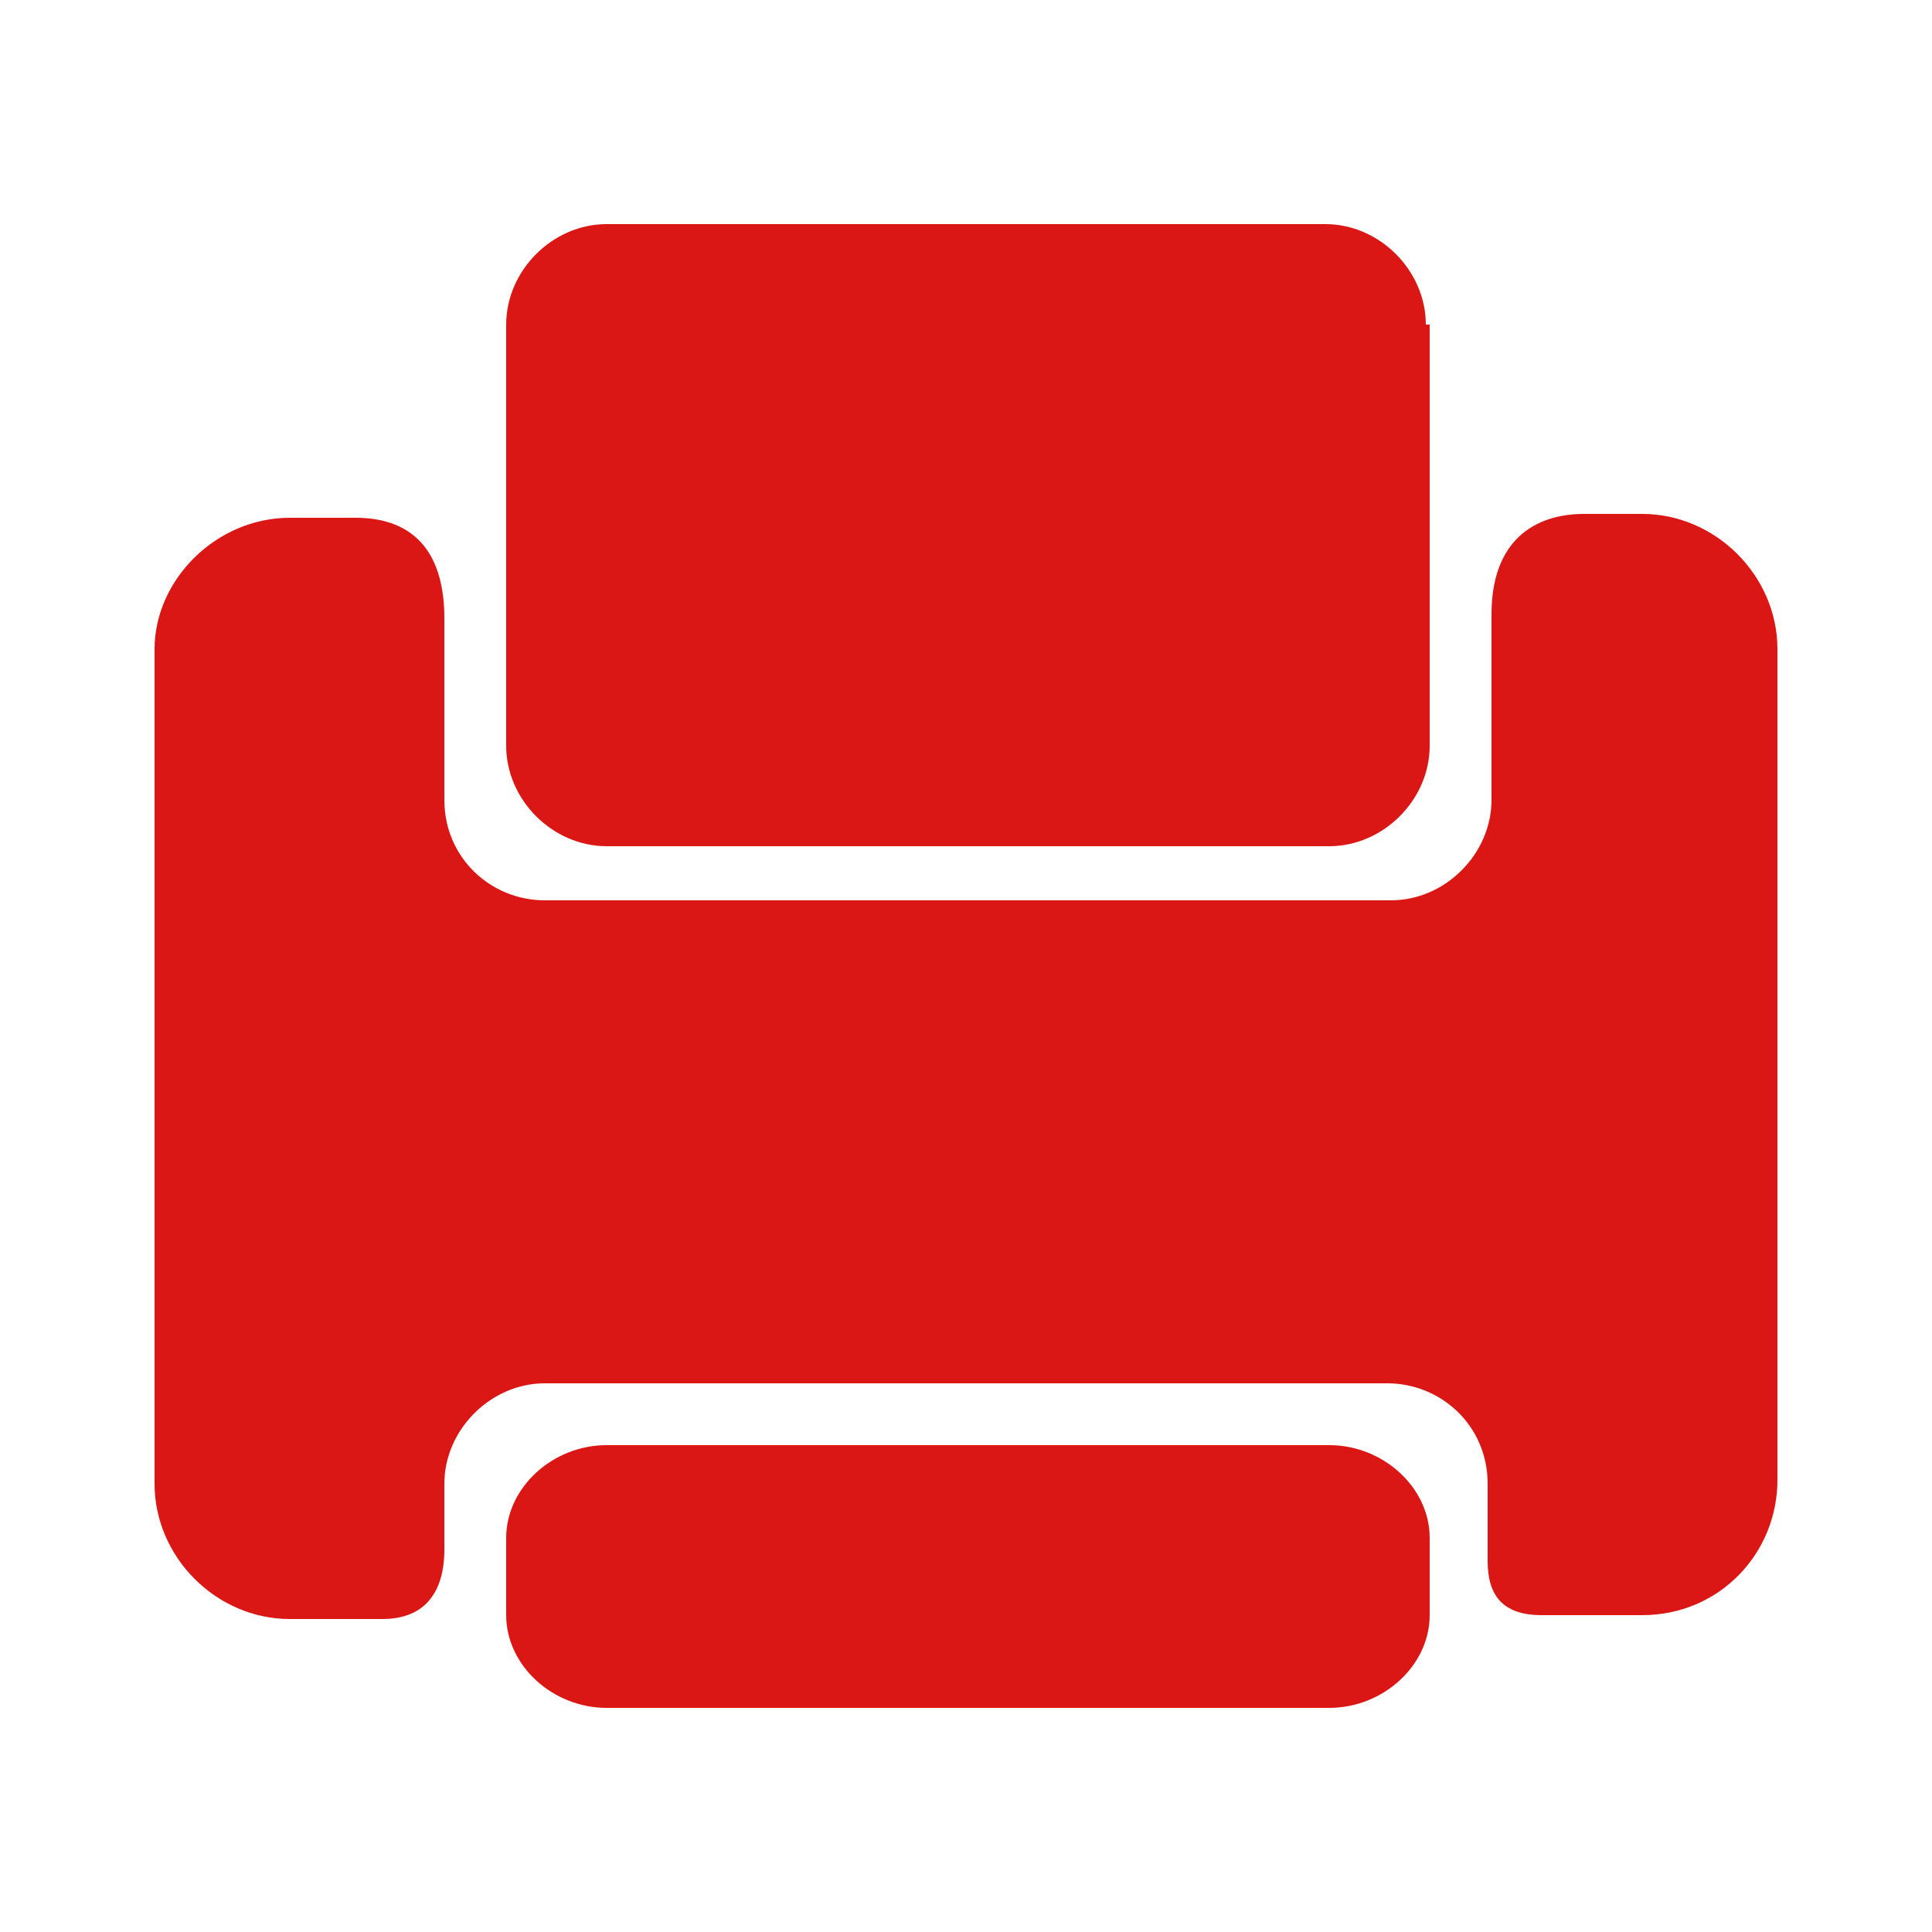
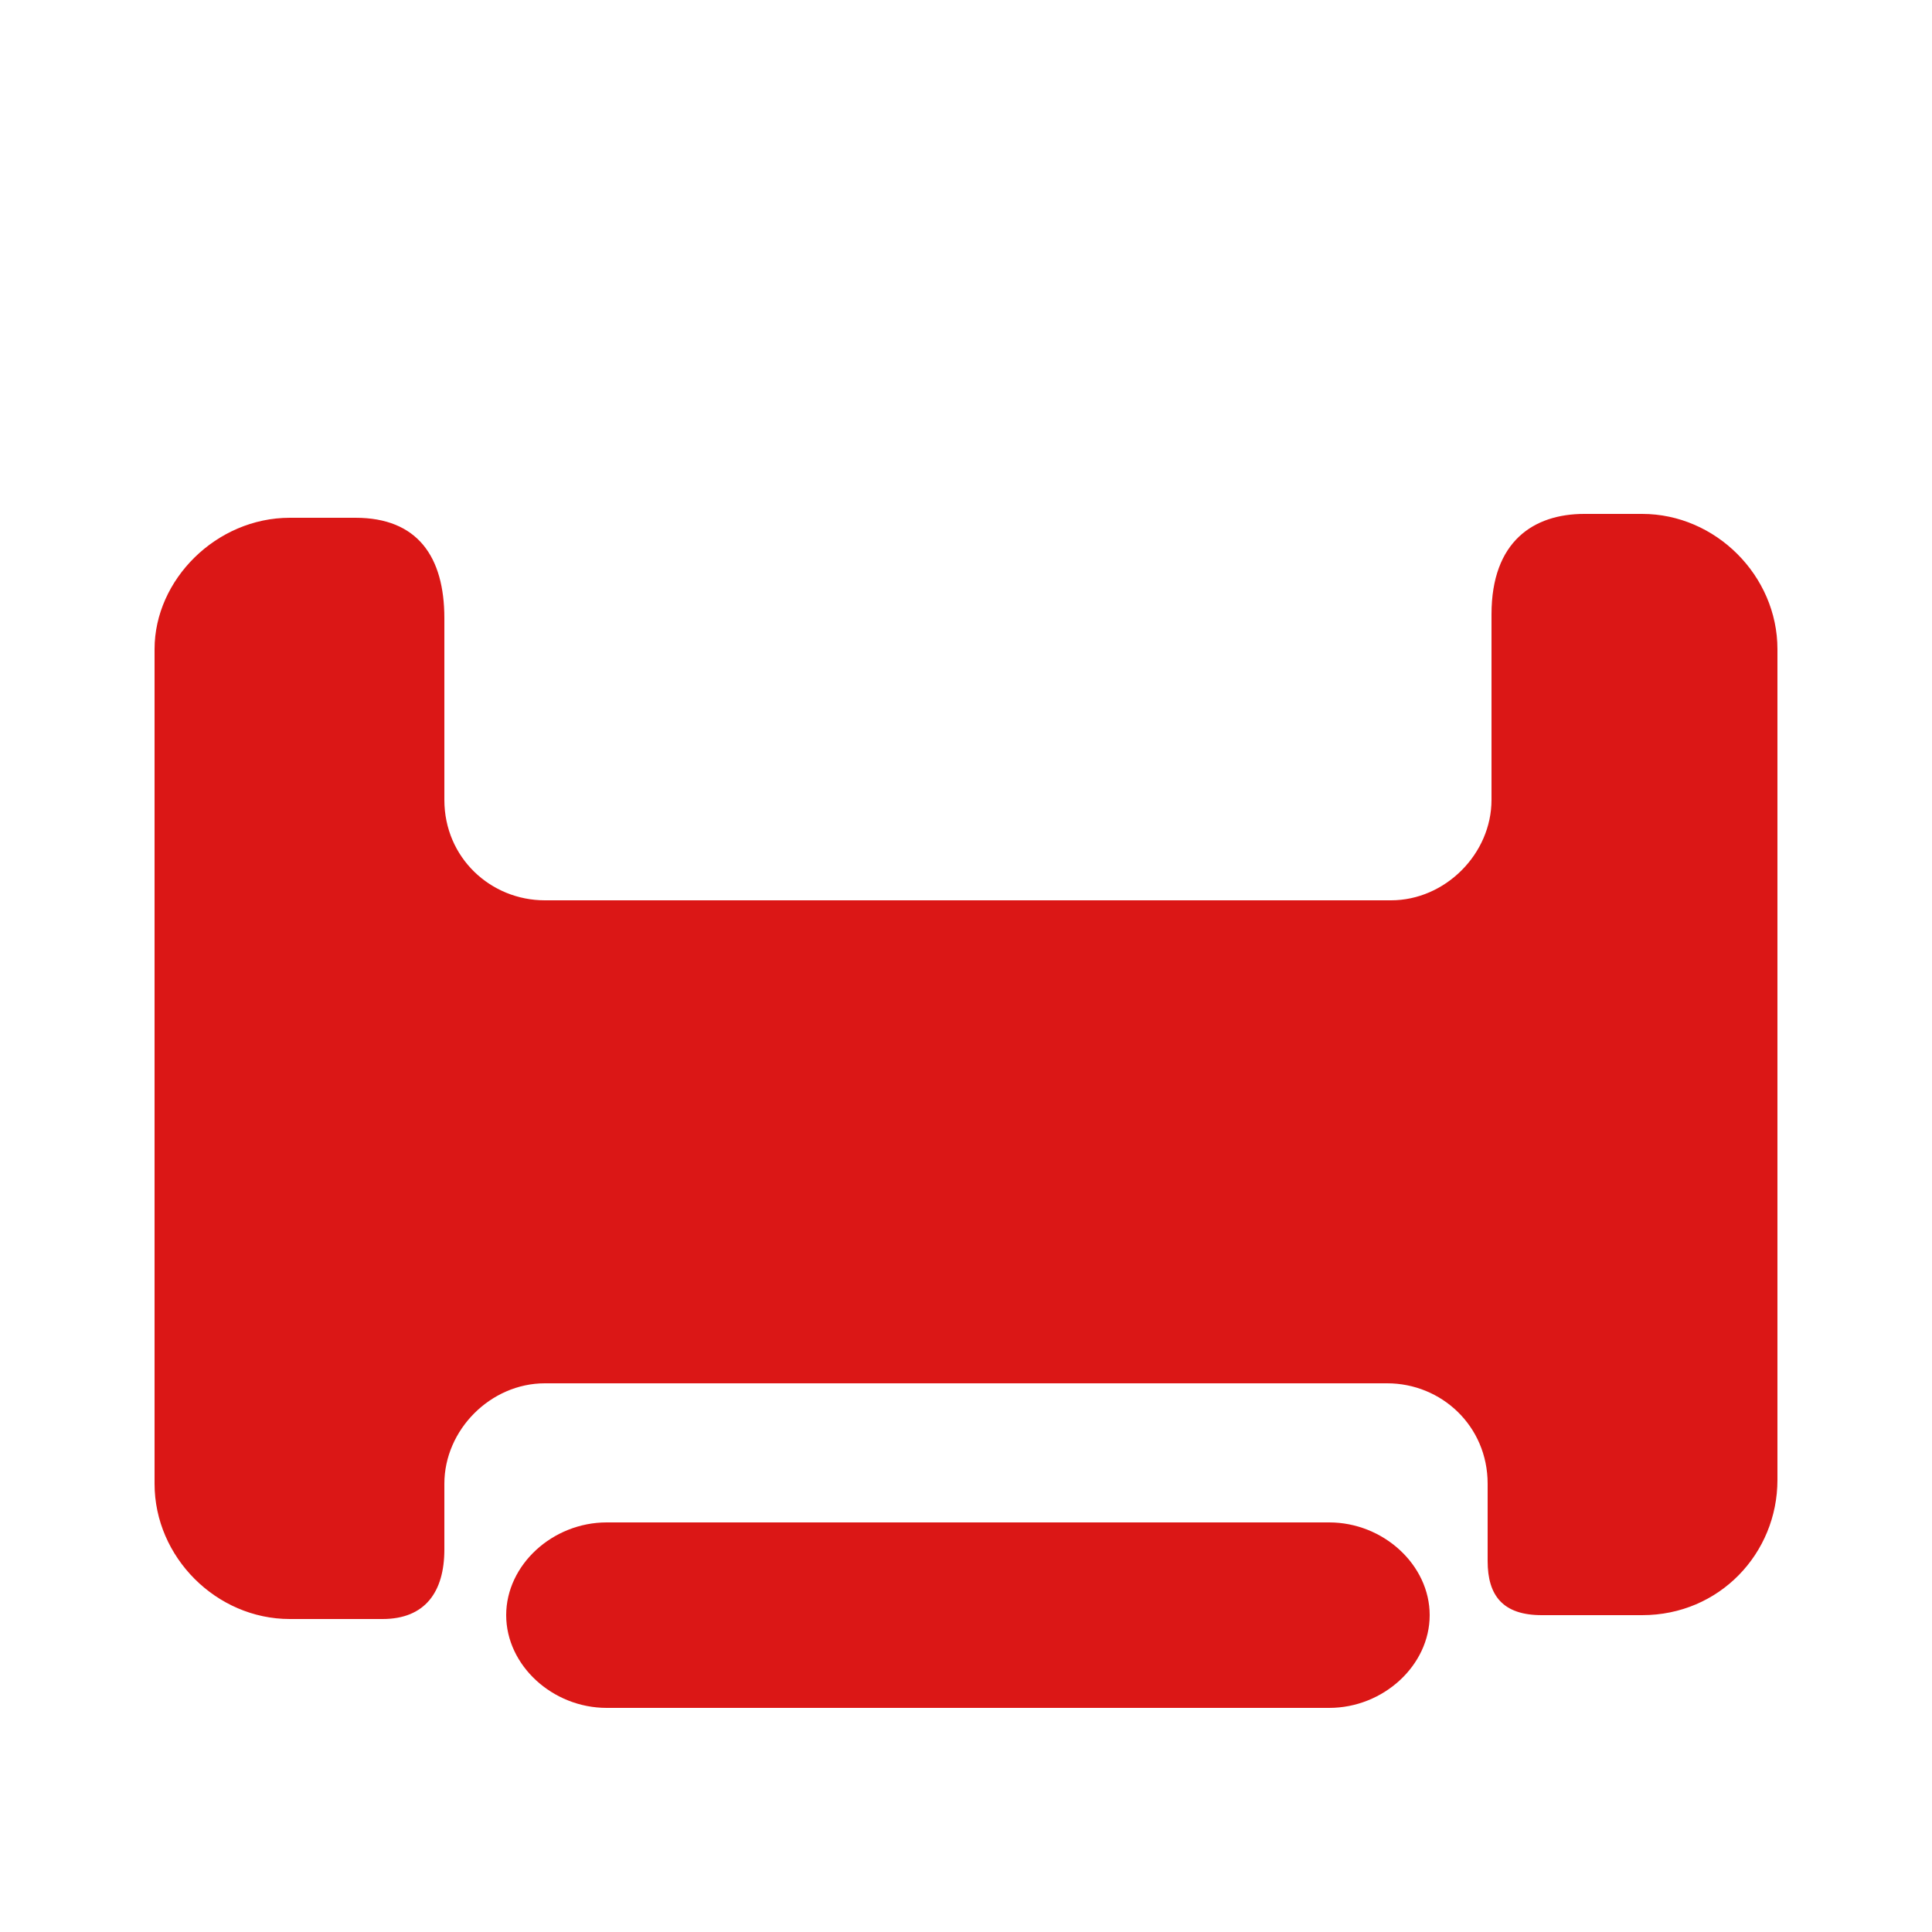
<svg xmlns="http://www.w3.org/2000/svg" version="1.1" id="图层_1" x="0px" y="0px" viewBox="0 0 50 50" style="enable-background:new 0 0 50 50;" xml:space="preserve">
  <style type="text/css">
	.st0{fill:#DB1716;}
</style>
  <g>
-     <path class="st0" d="M13.1,41.8c0,1.3,1.2,2.4,2.6,2.4h18.7c1.4,0,2.6-1.1,2.6-2.4l0,0v-2c0-1.3-1.2-2.4-2.6-2.4H15.7   c-1.4,0-2.6,1.1-2.6,2.4V41.8z" />
-     <path class="st0" d="M36.9,8.4c0-1.4-1.2-2.6-2.6-2.6H15.7c-1.4,0-2.6,1.2-2.6,2.6v10.9c0,1.4,1.2,2.6,2.6,2.6h18.7   c1.4,0,2.6-1.2,2.6-2.6V8.4z" />
+     <path class="st0" d="M13.1,41.8c0,1.3,1.2,2.4,2.6,2.4h18.7c1.4,0,2.6-1.1,2.6-2.4l0,0c0-1.3-1.2-2.4-2.6-2.4H15.7   c-1.4,0-2.6,1.1-2.6,2.4V41.8z" />
    <path class="st0" d="M46,16.8c0-1.9-1.6-3.5-3.5-3.5H41c-1.3,0-2.4,0.7-2.4,2.6v4.8c0,1.4-1.2,2.6-2.6,2.6H14.1   c-1.4,0-2.6-1.1-2.6-2.6V16c0-1.6-0.7-2.6-2.3-2.6H7.5C5.6,13.4,4,15,4,16.8v21.6c0,1.9,1.6,3.5,3.5,3.5h2.4c1.1,0,1.6-0.7,1.6-1.8   v-1.7c0-1.4,1.2-2.6,2.6-2.6h21.8c1.4,0,2.6,1.1,2.6,2.6v2c0,0.9,0.4,1.4,1.4,1.4h2.6c2,0,3.5-1.6,3.5-3.5V16.8z" />
  </g>
</svg>